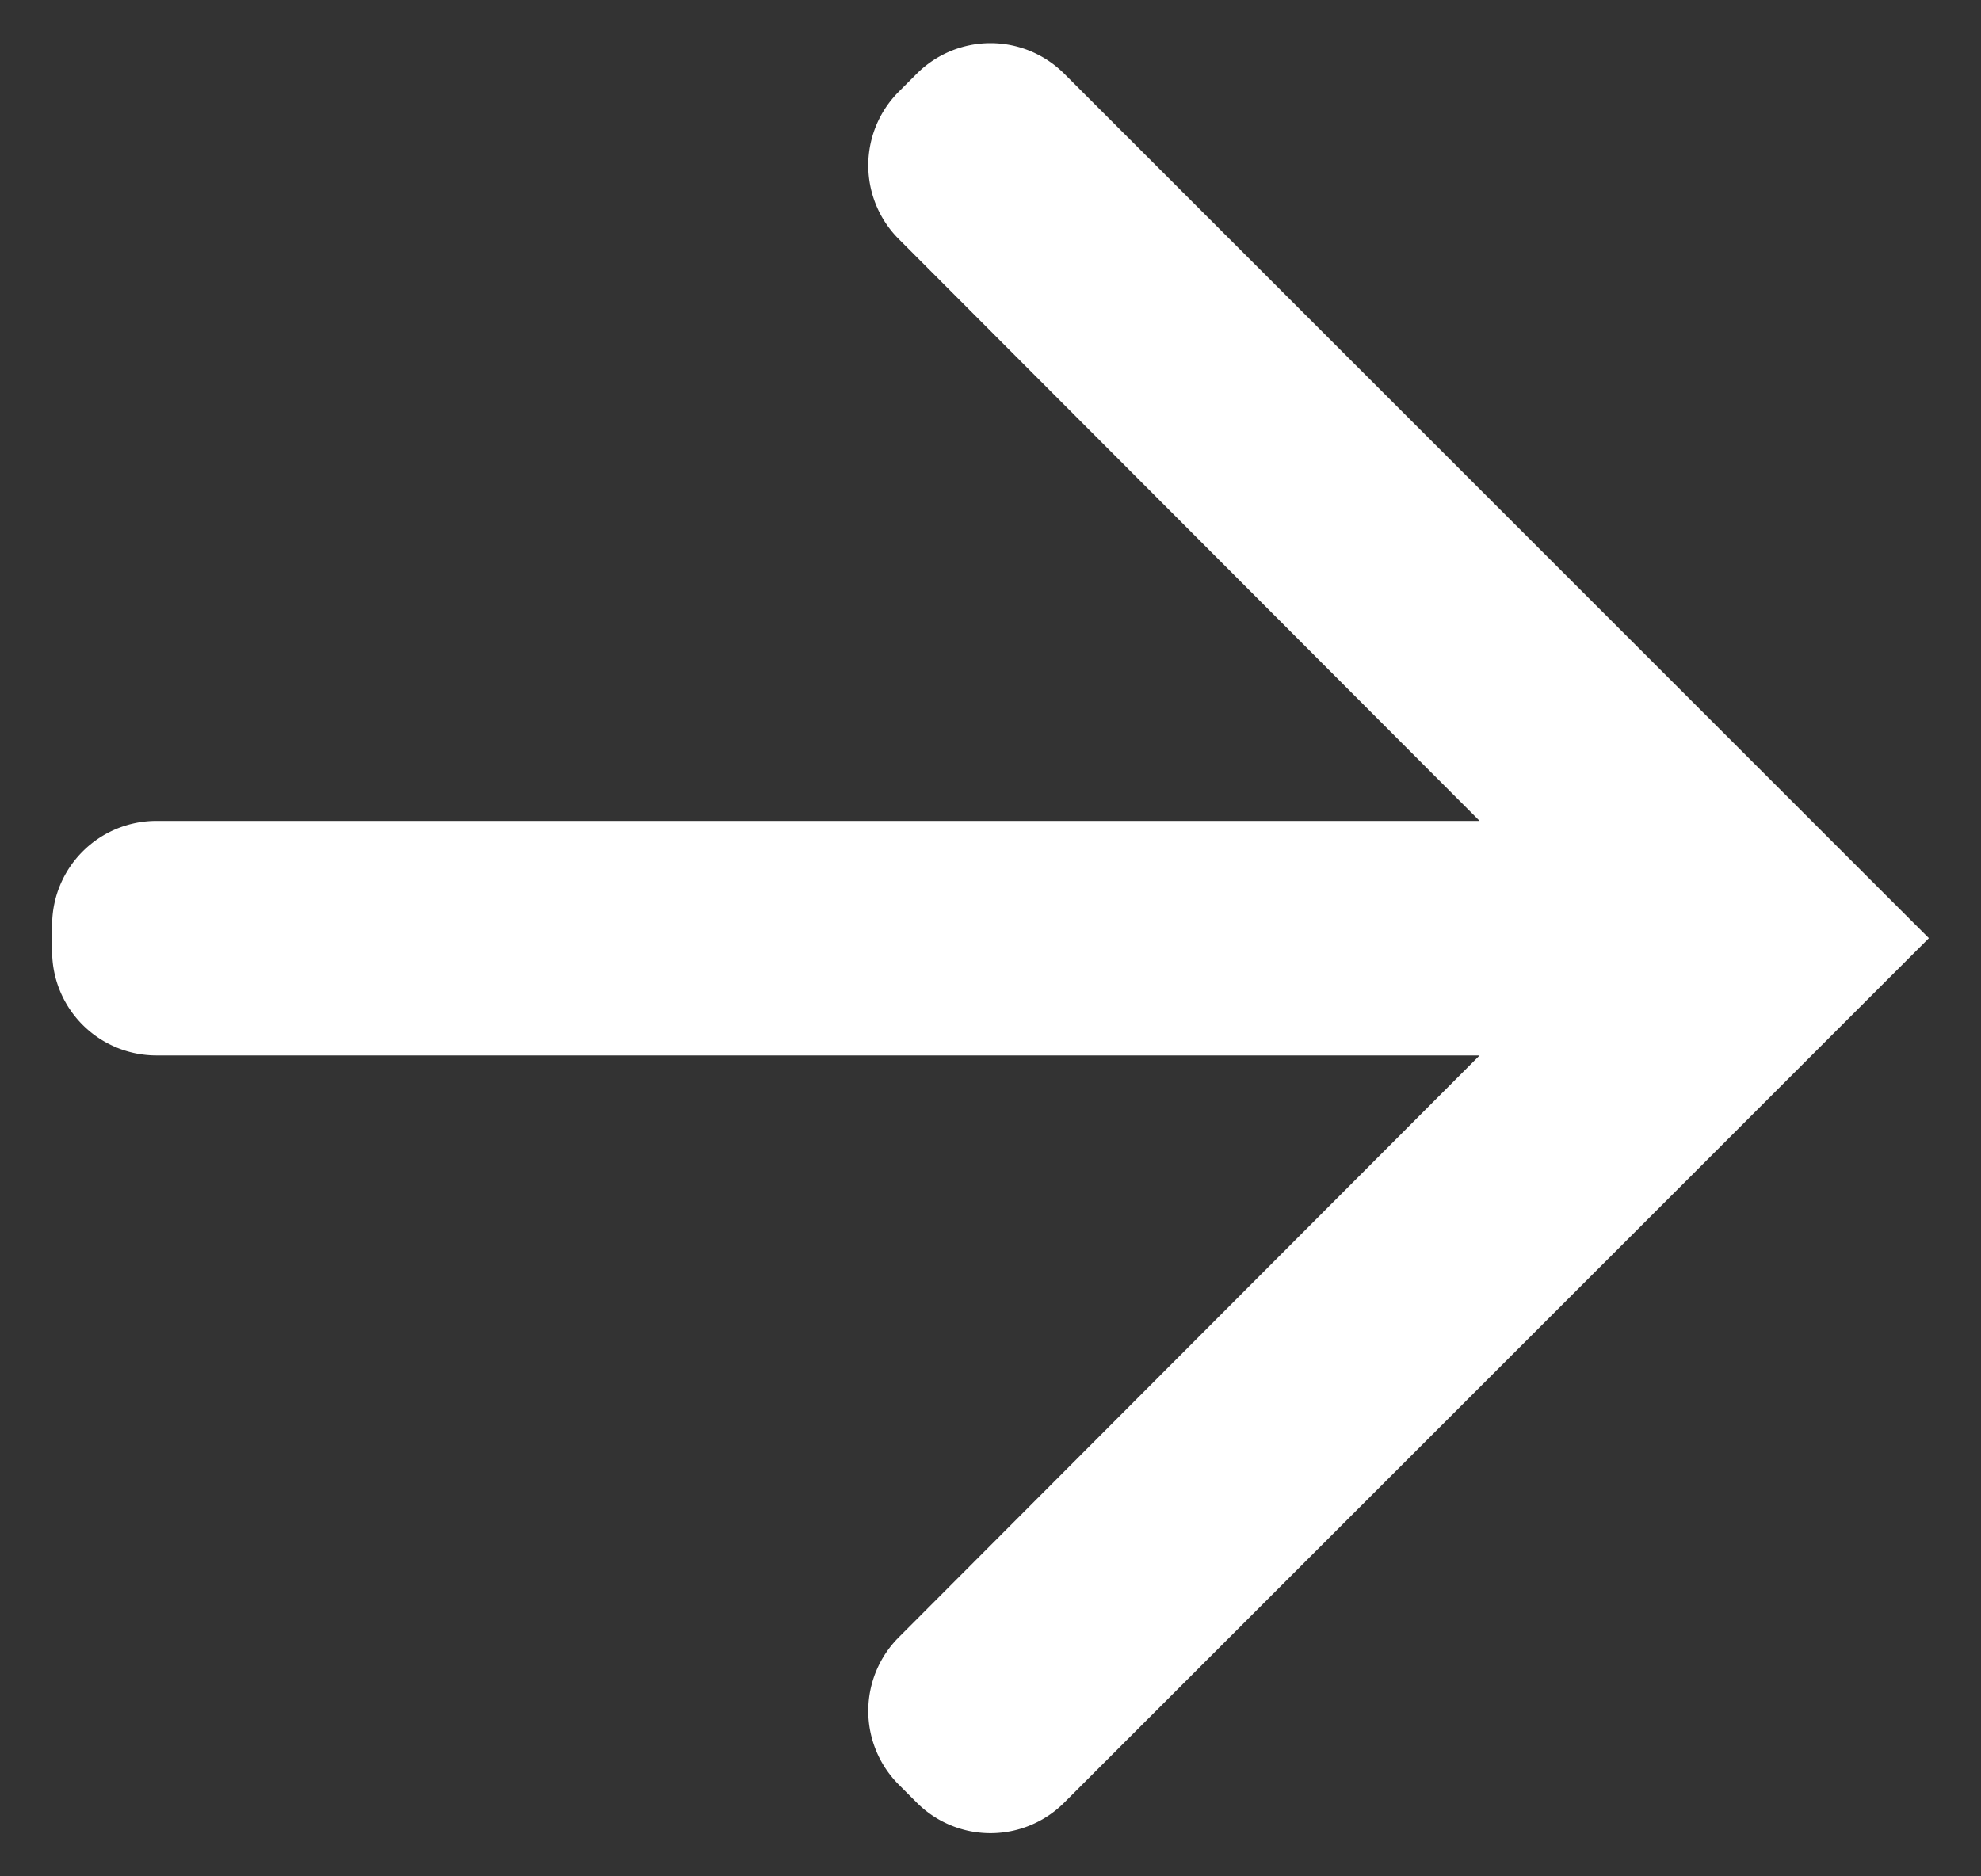
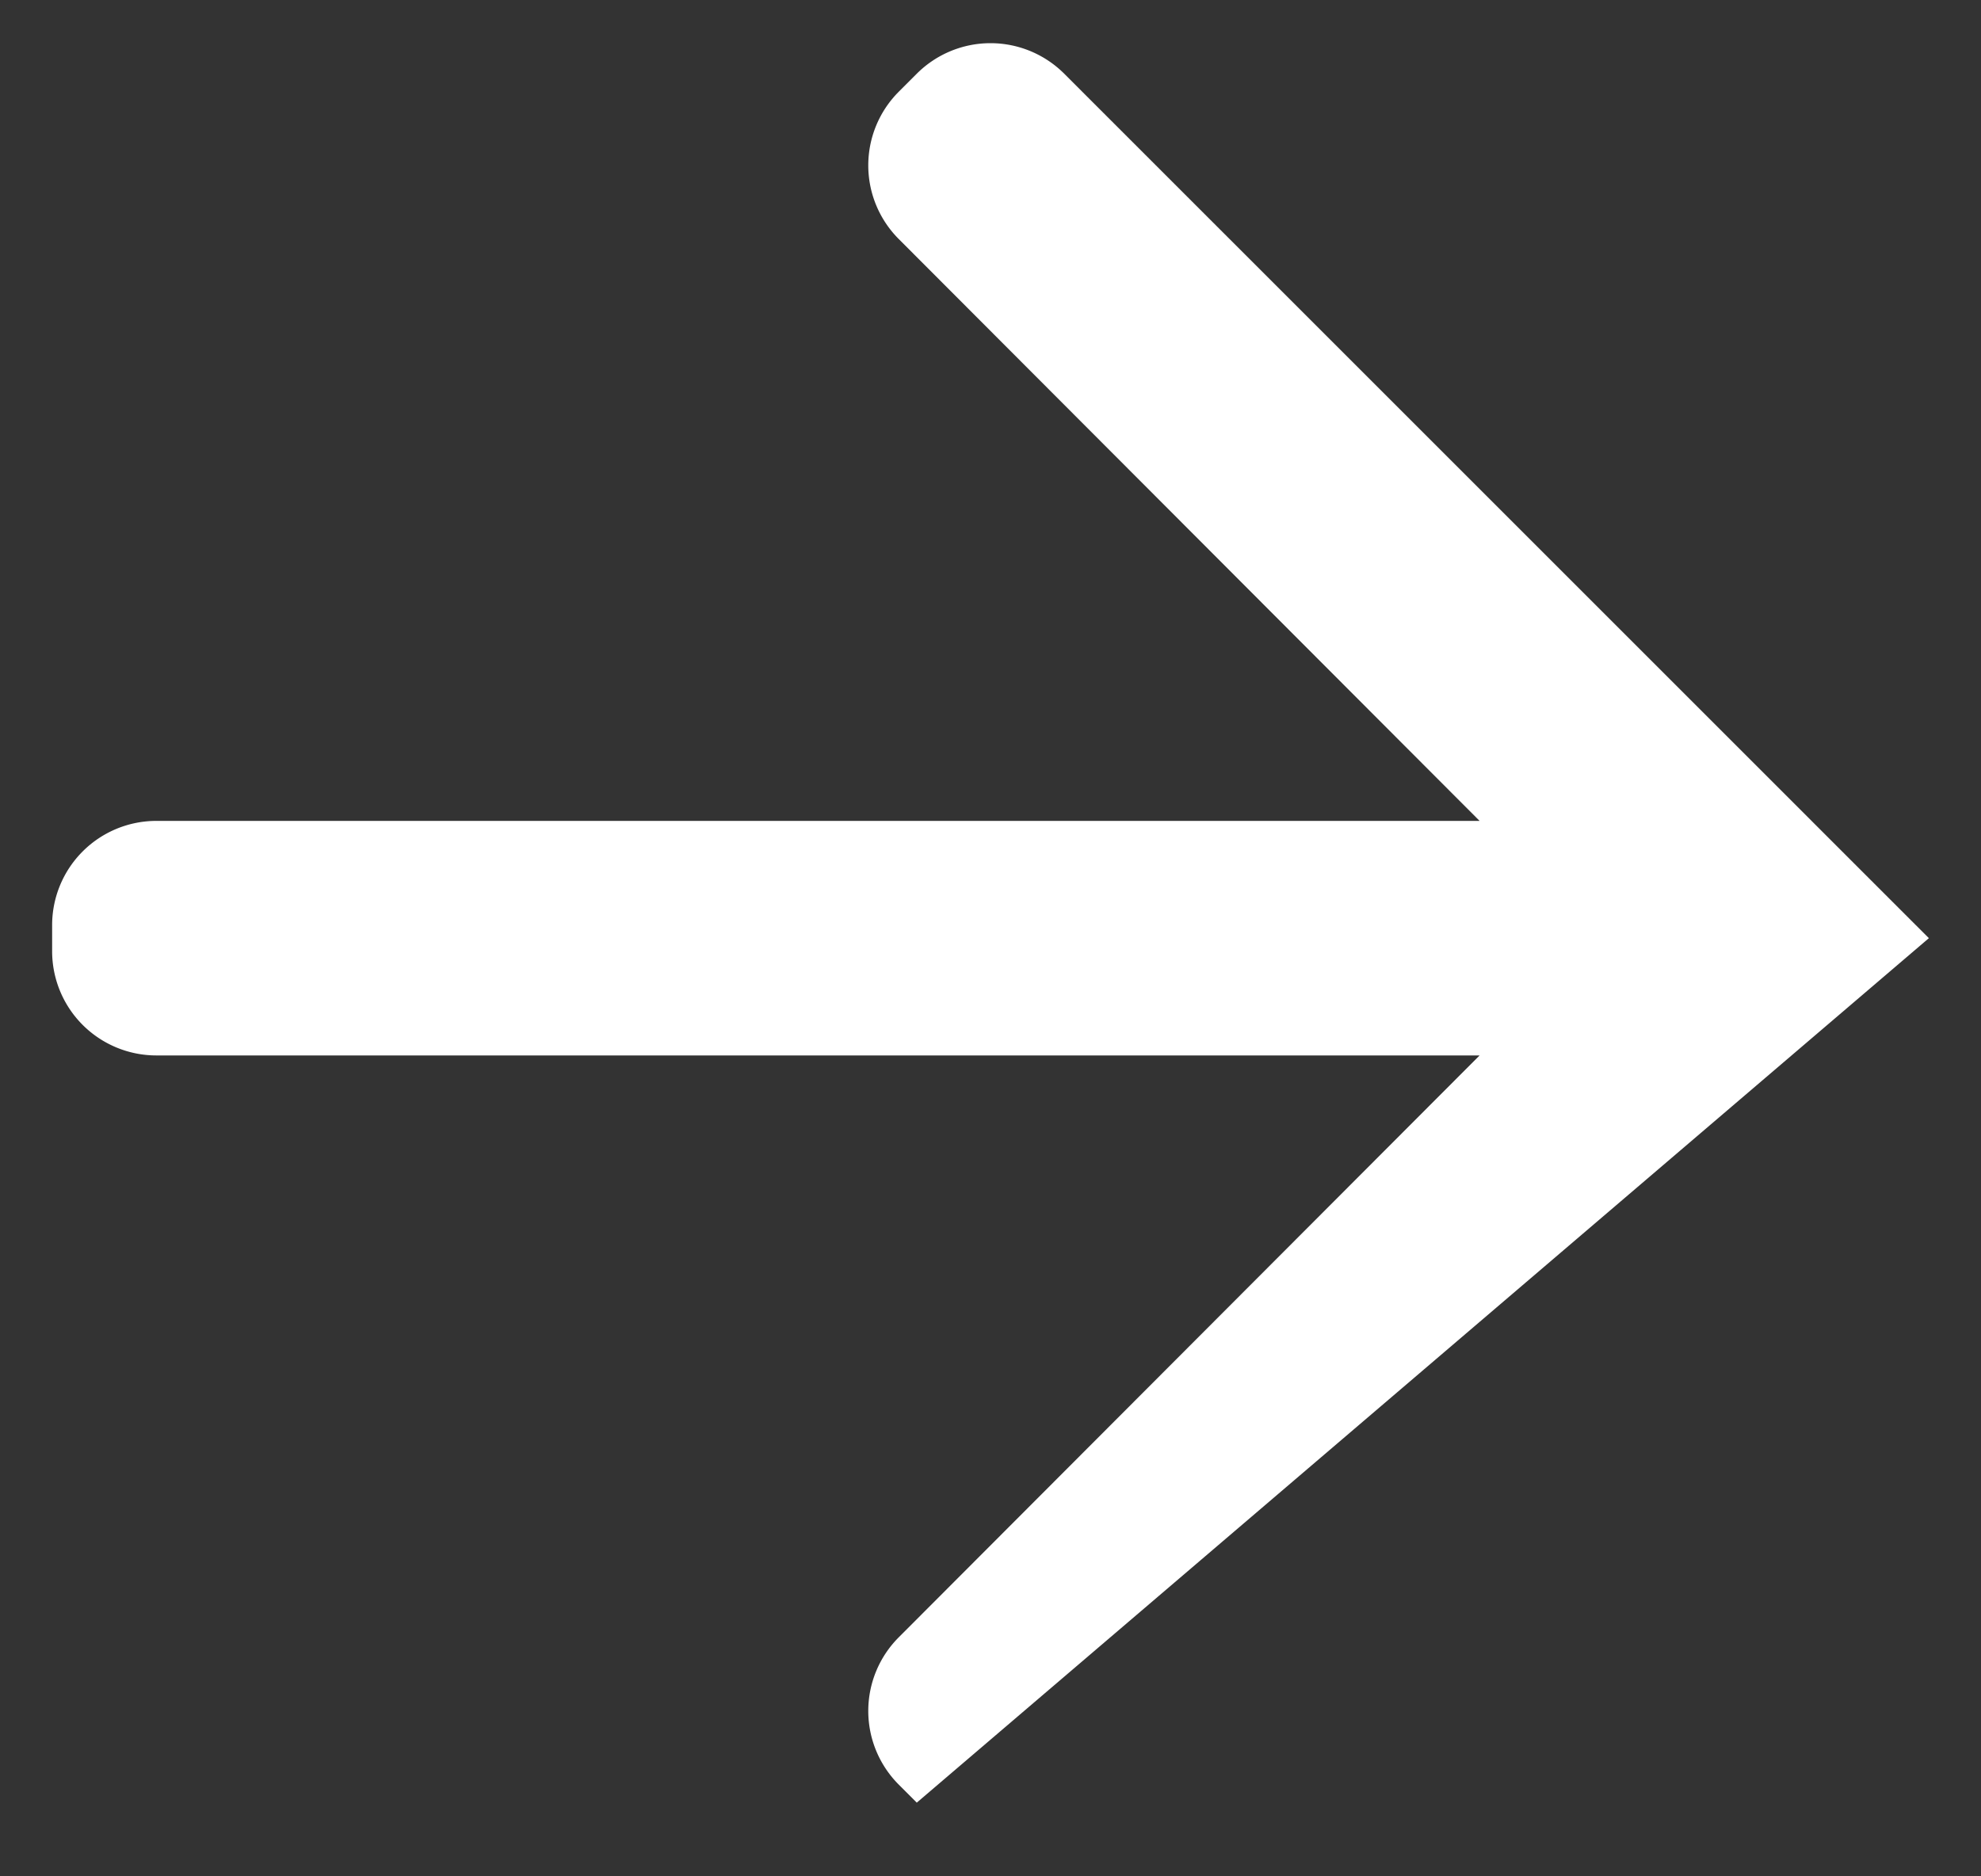
<svg xmlns="http://www.w3.org/2000/svg" width="19" height="18" viewBox="0 0 19 18">
  <rect x="0" y="0" width="19" height="18" fill="#333333" stroke="none" />
  <g>
    <g>
-       <path fill="#fff" d="M10.207.707a1 1 0 0 0-1.414 0L8.62.88a1 1 0 0 0 0 1.413l5.571 5.582H1.5a1 1 0 0 0-1 1v.25a1 1 0 0 0 1 1h12.691L8.62 15.707a1 1 0 0 0 0 1.413l.173.173a1 1 0 0 0 1.414 0L18.5 9z" />
+       <path fill="#fff" d="M10.207.707a1 1 0 0 0-1.414 0L8.62.88a1 1 0 0 0 0 1.413l5.571 5.582H1.5a1 1 0 0 0-1 1v.25a1 1 0 0 0 1 1h12.691L8.62 15.707a1 1 0 0 0 0 1.413l.173.173L18.5 9z" />
    </g>
  </g>
</svg>